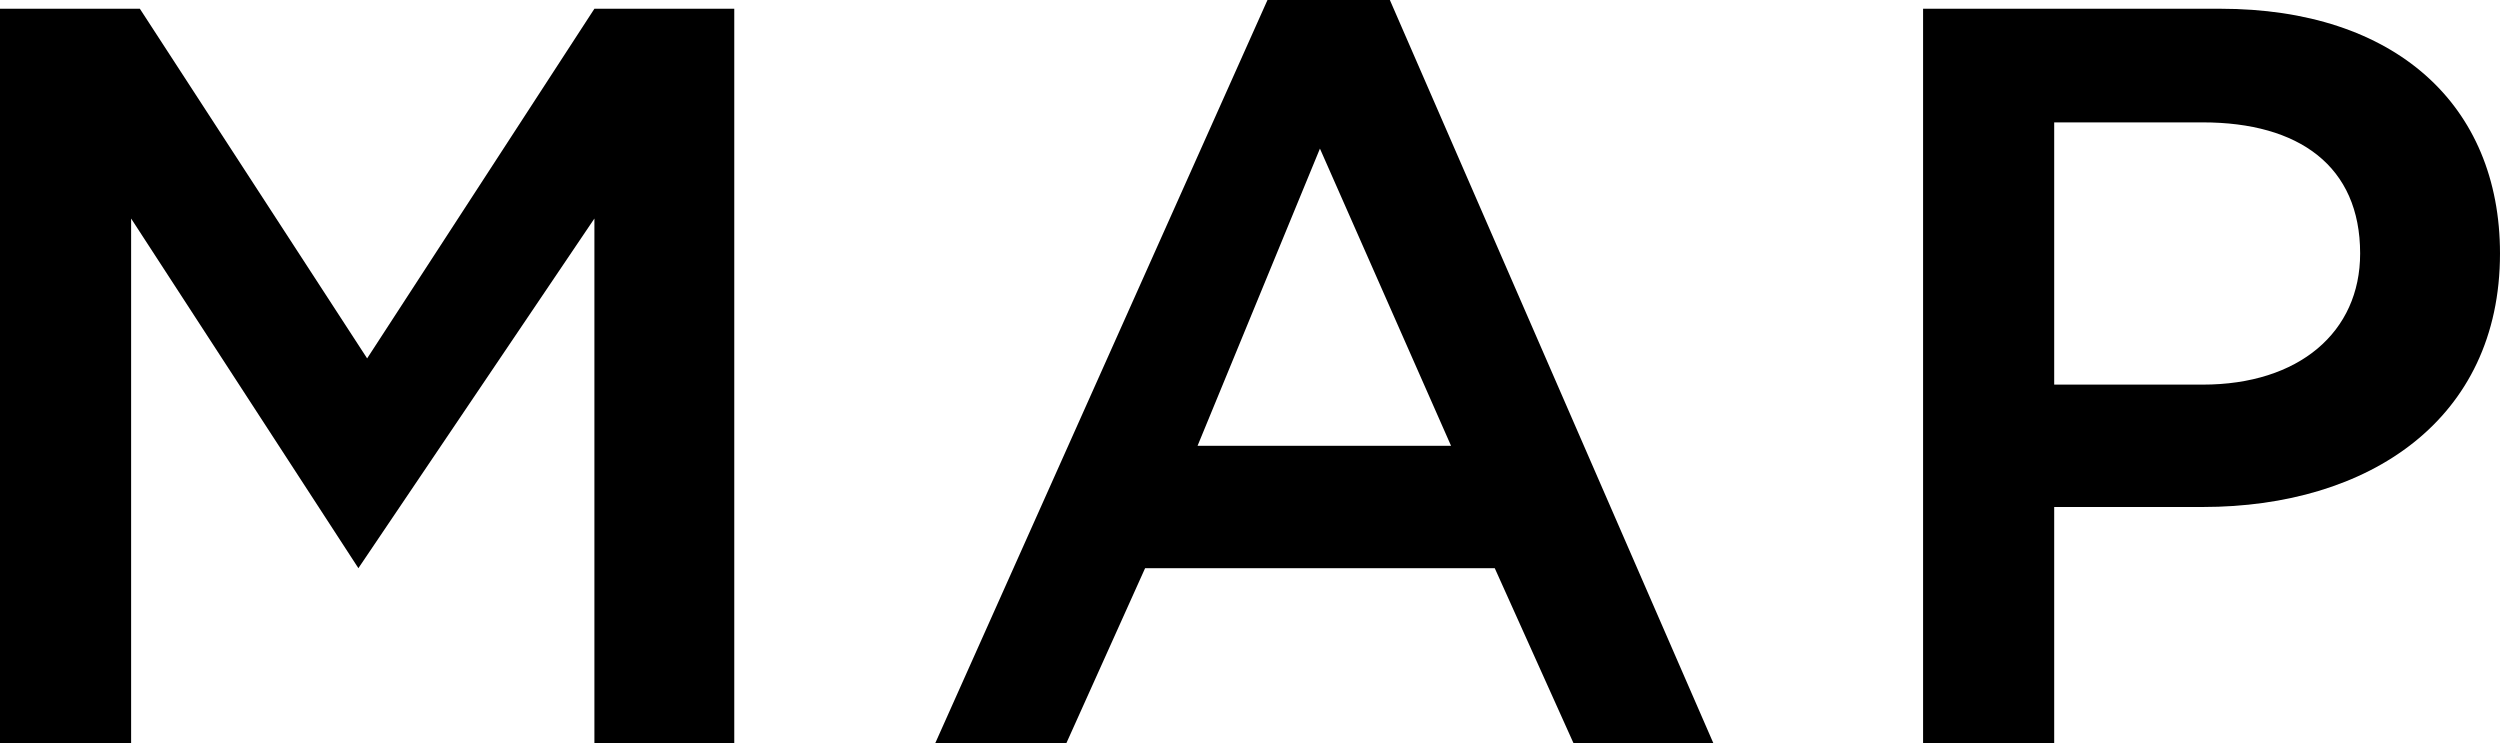
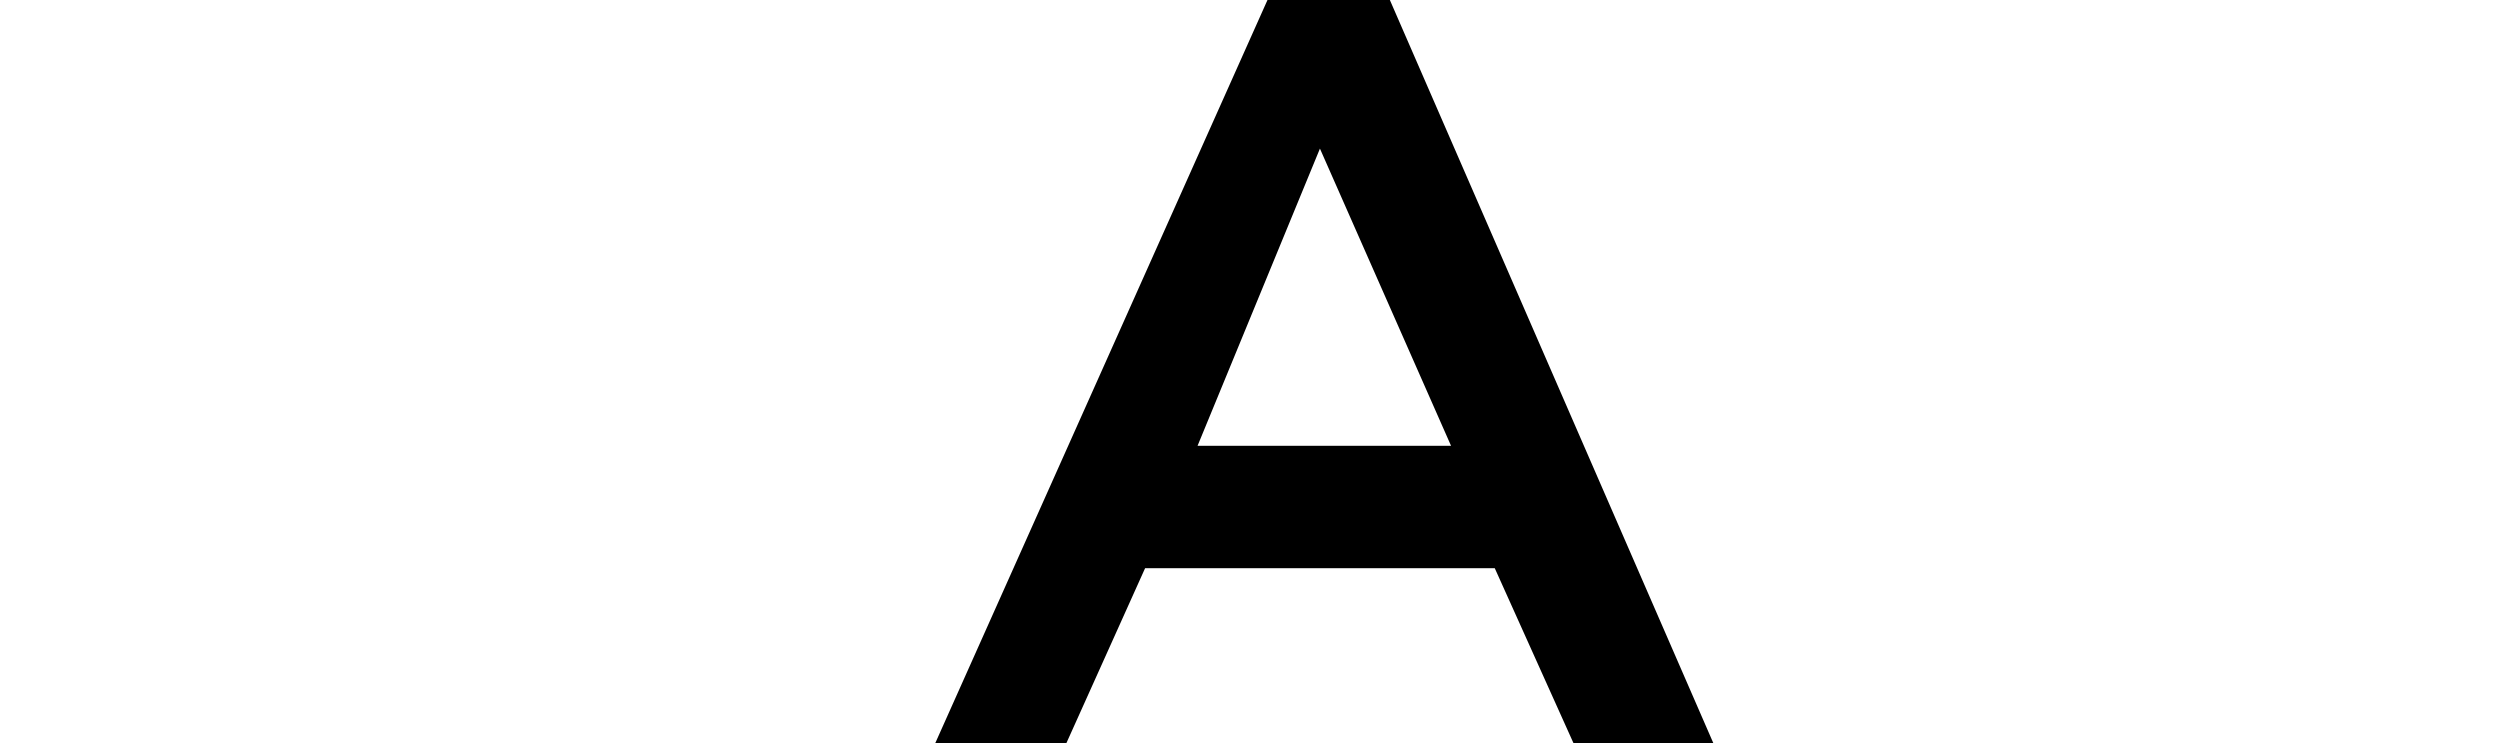
<svg xmlns="http://www.w3.org/2000/svg" version="1.1" id="レイヤー_1" x="0px" y="0px" viewBox="0 0 28.6 8.5" style="enable-background:new 0 0 28.6 8.5;" xml:space="preserve">
  <g>
    <g>
-       <path d="M0,0.1h1.6l2.6,4l2.6-4h1.6v8.4H6.8v-6l-2.7,4l0,0l-2.6-4v6H0V0.1z" />
      <path d="M14.5,0h1.4l3.7,8.5H18l-0.9-2h-4l-0.9,2h-1.5L14.5,0z M16.6,5.1l-1.5-3.4l-1.4,3.4H16.6z" />
-       <path d="M22.1,0.1h3.3c2,0,3.2,1.1,3.2,2.8l0,0c0,1.9-1.5,2.9-3.4,2.9h-1.7v2.7H22V0.1H22.1z M25.2,4.4c1.1,0,1.8-0.6,1.8-1.5l0,0    c0-1-0.7-1.5-1.8-1.5h-1.7v3H25.2z" />
    </g>
  </g>
</svg>